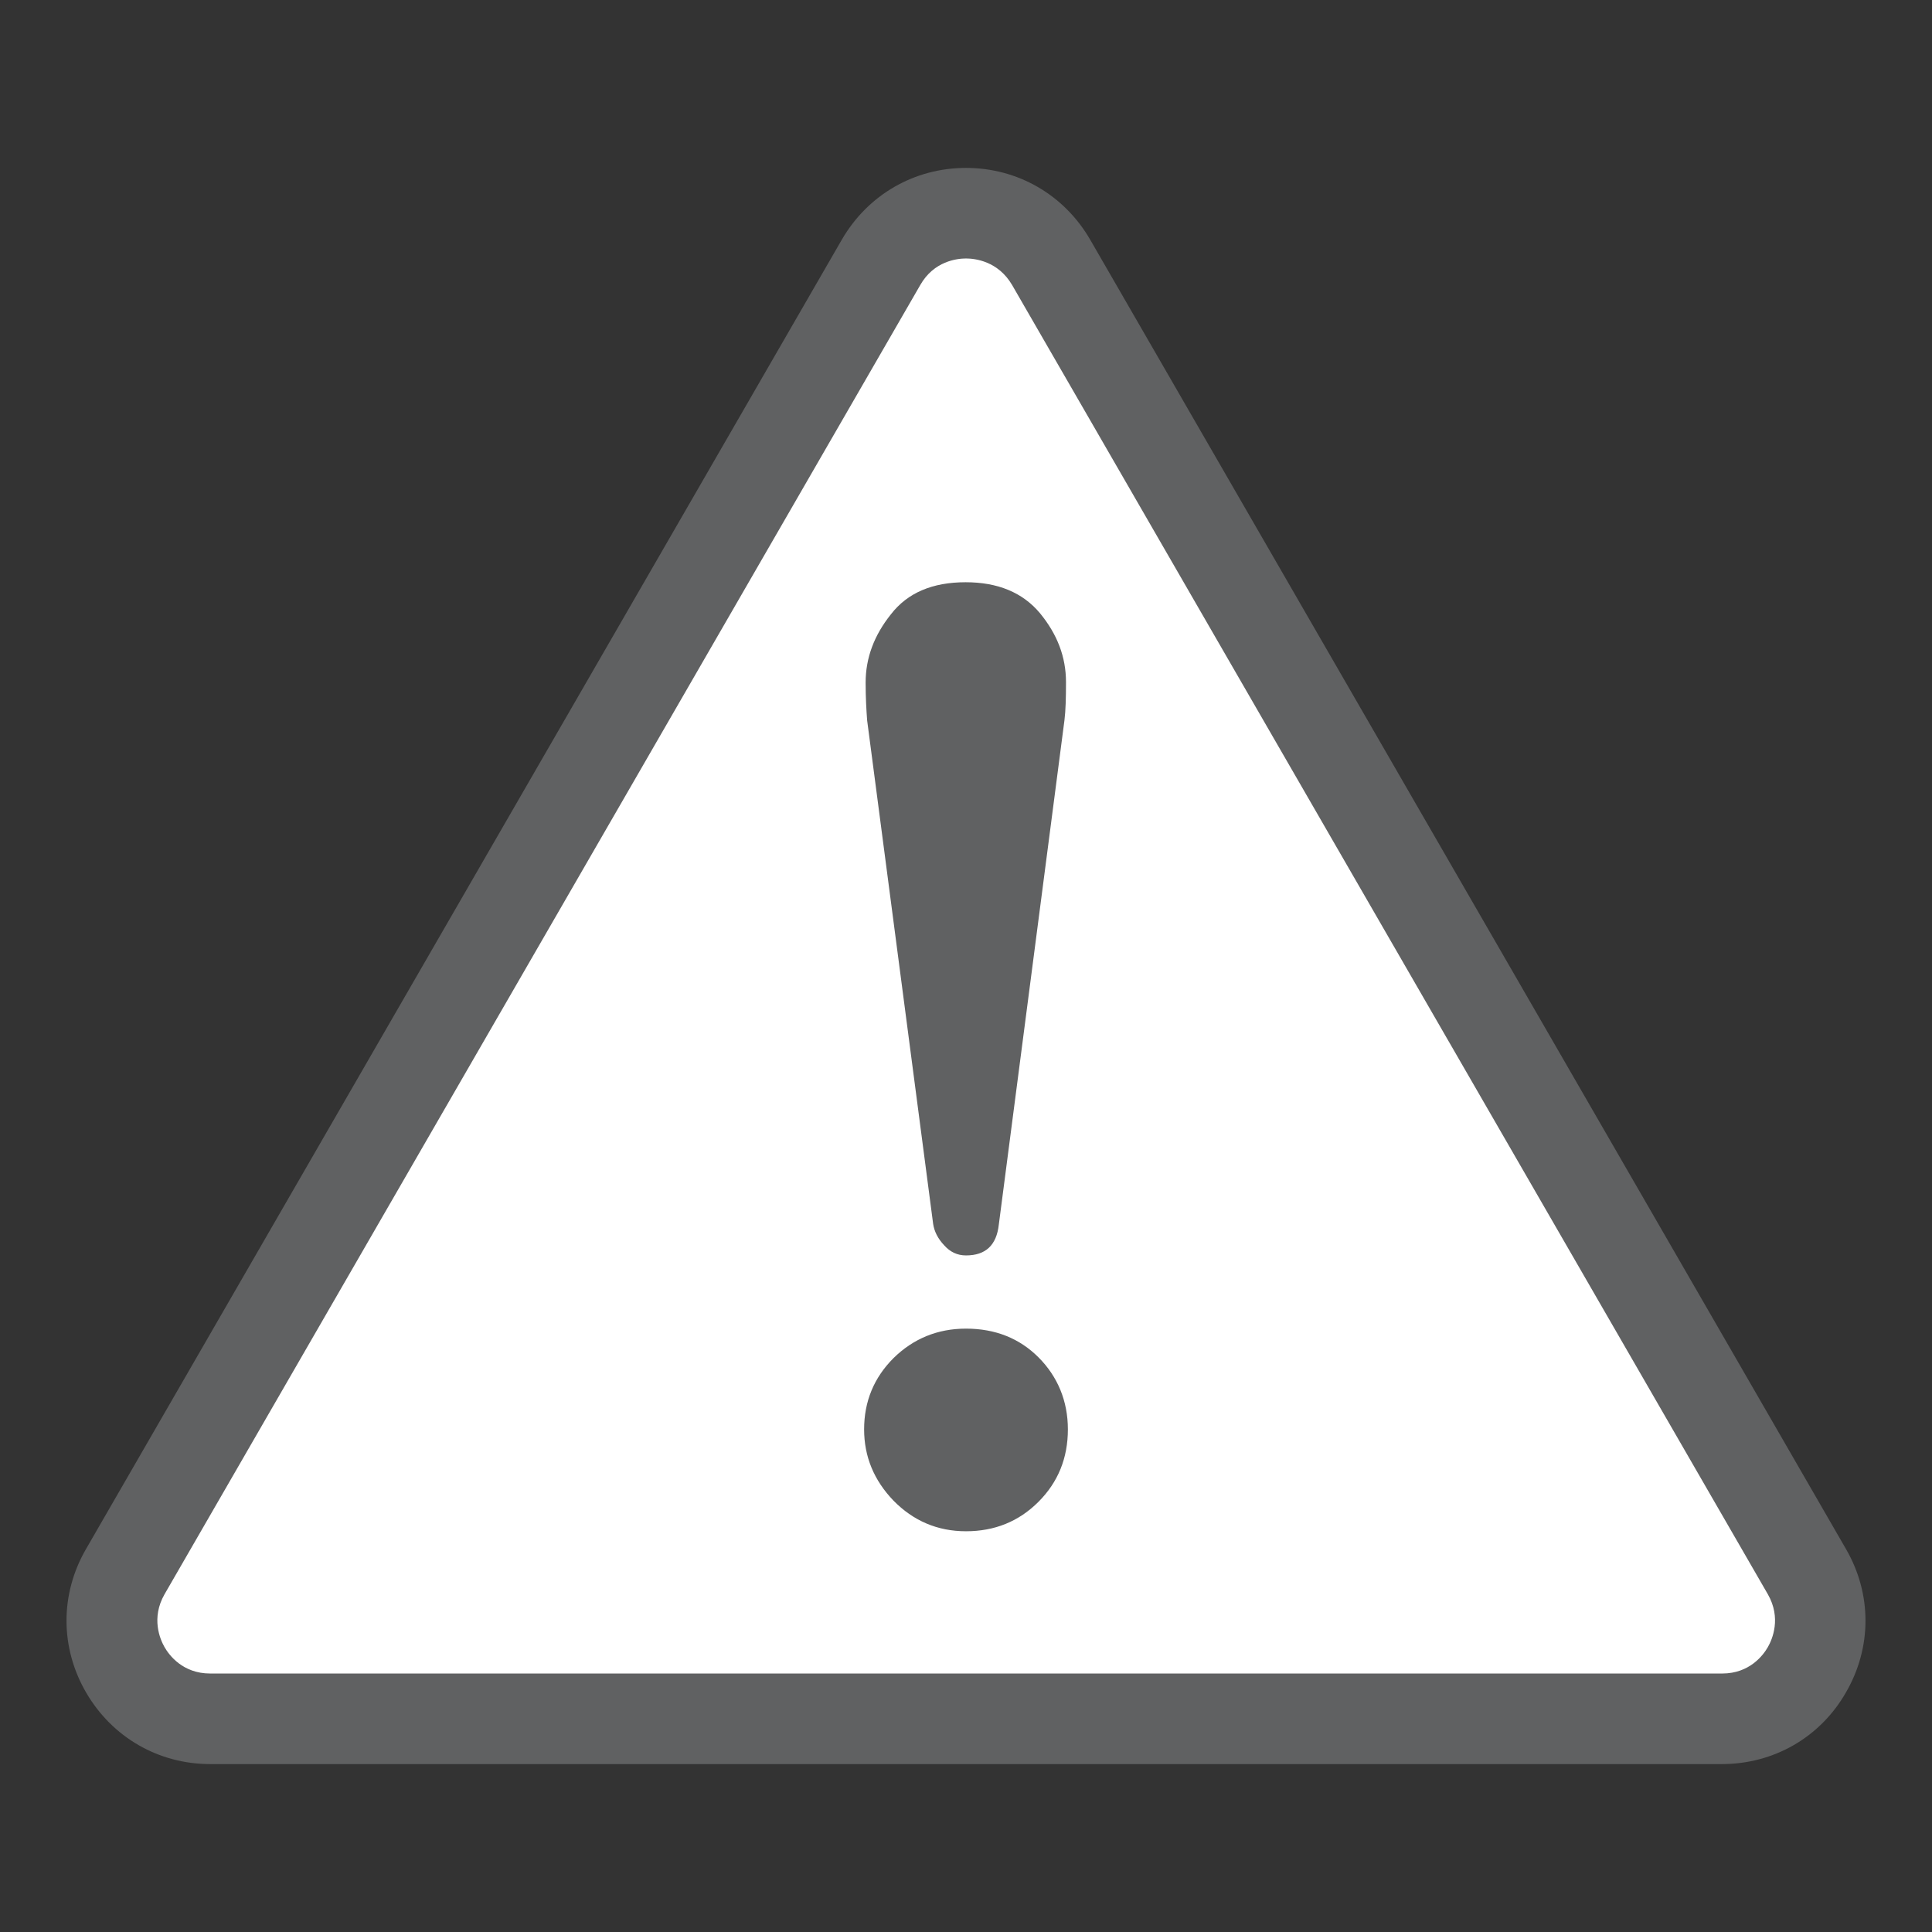
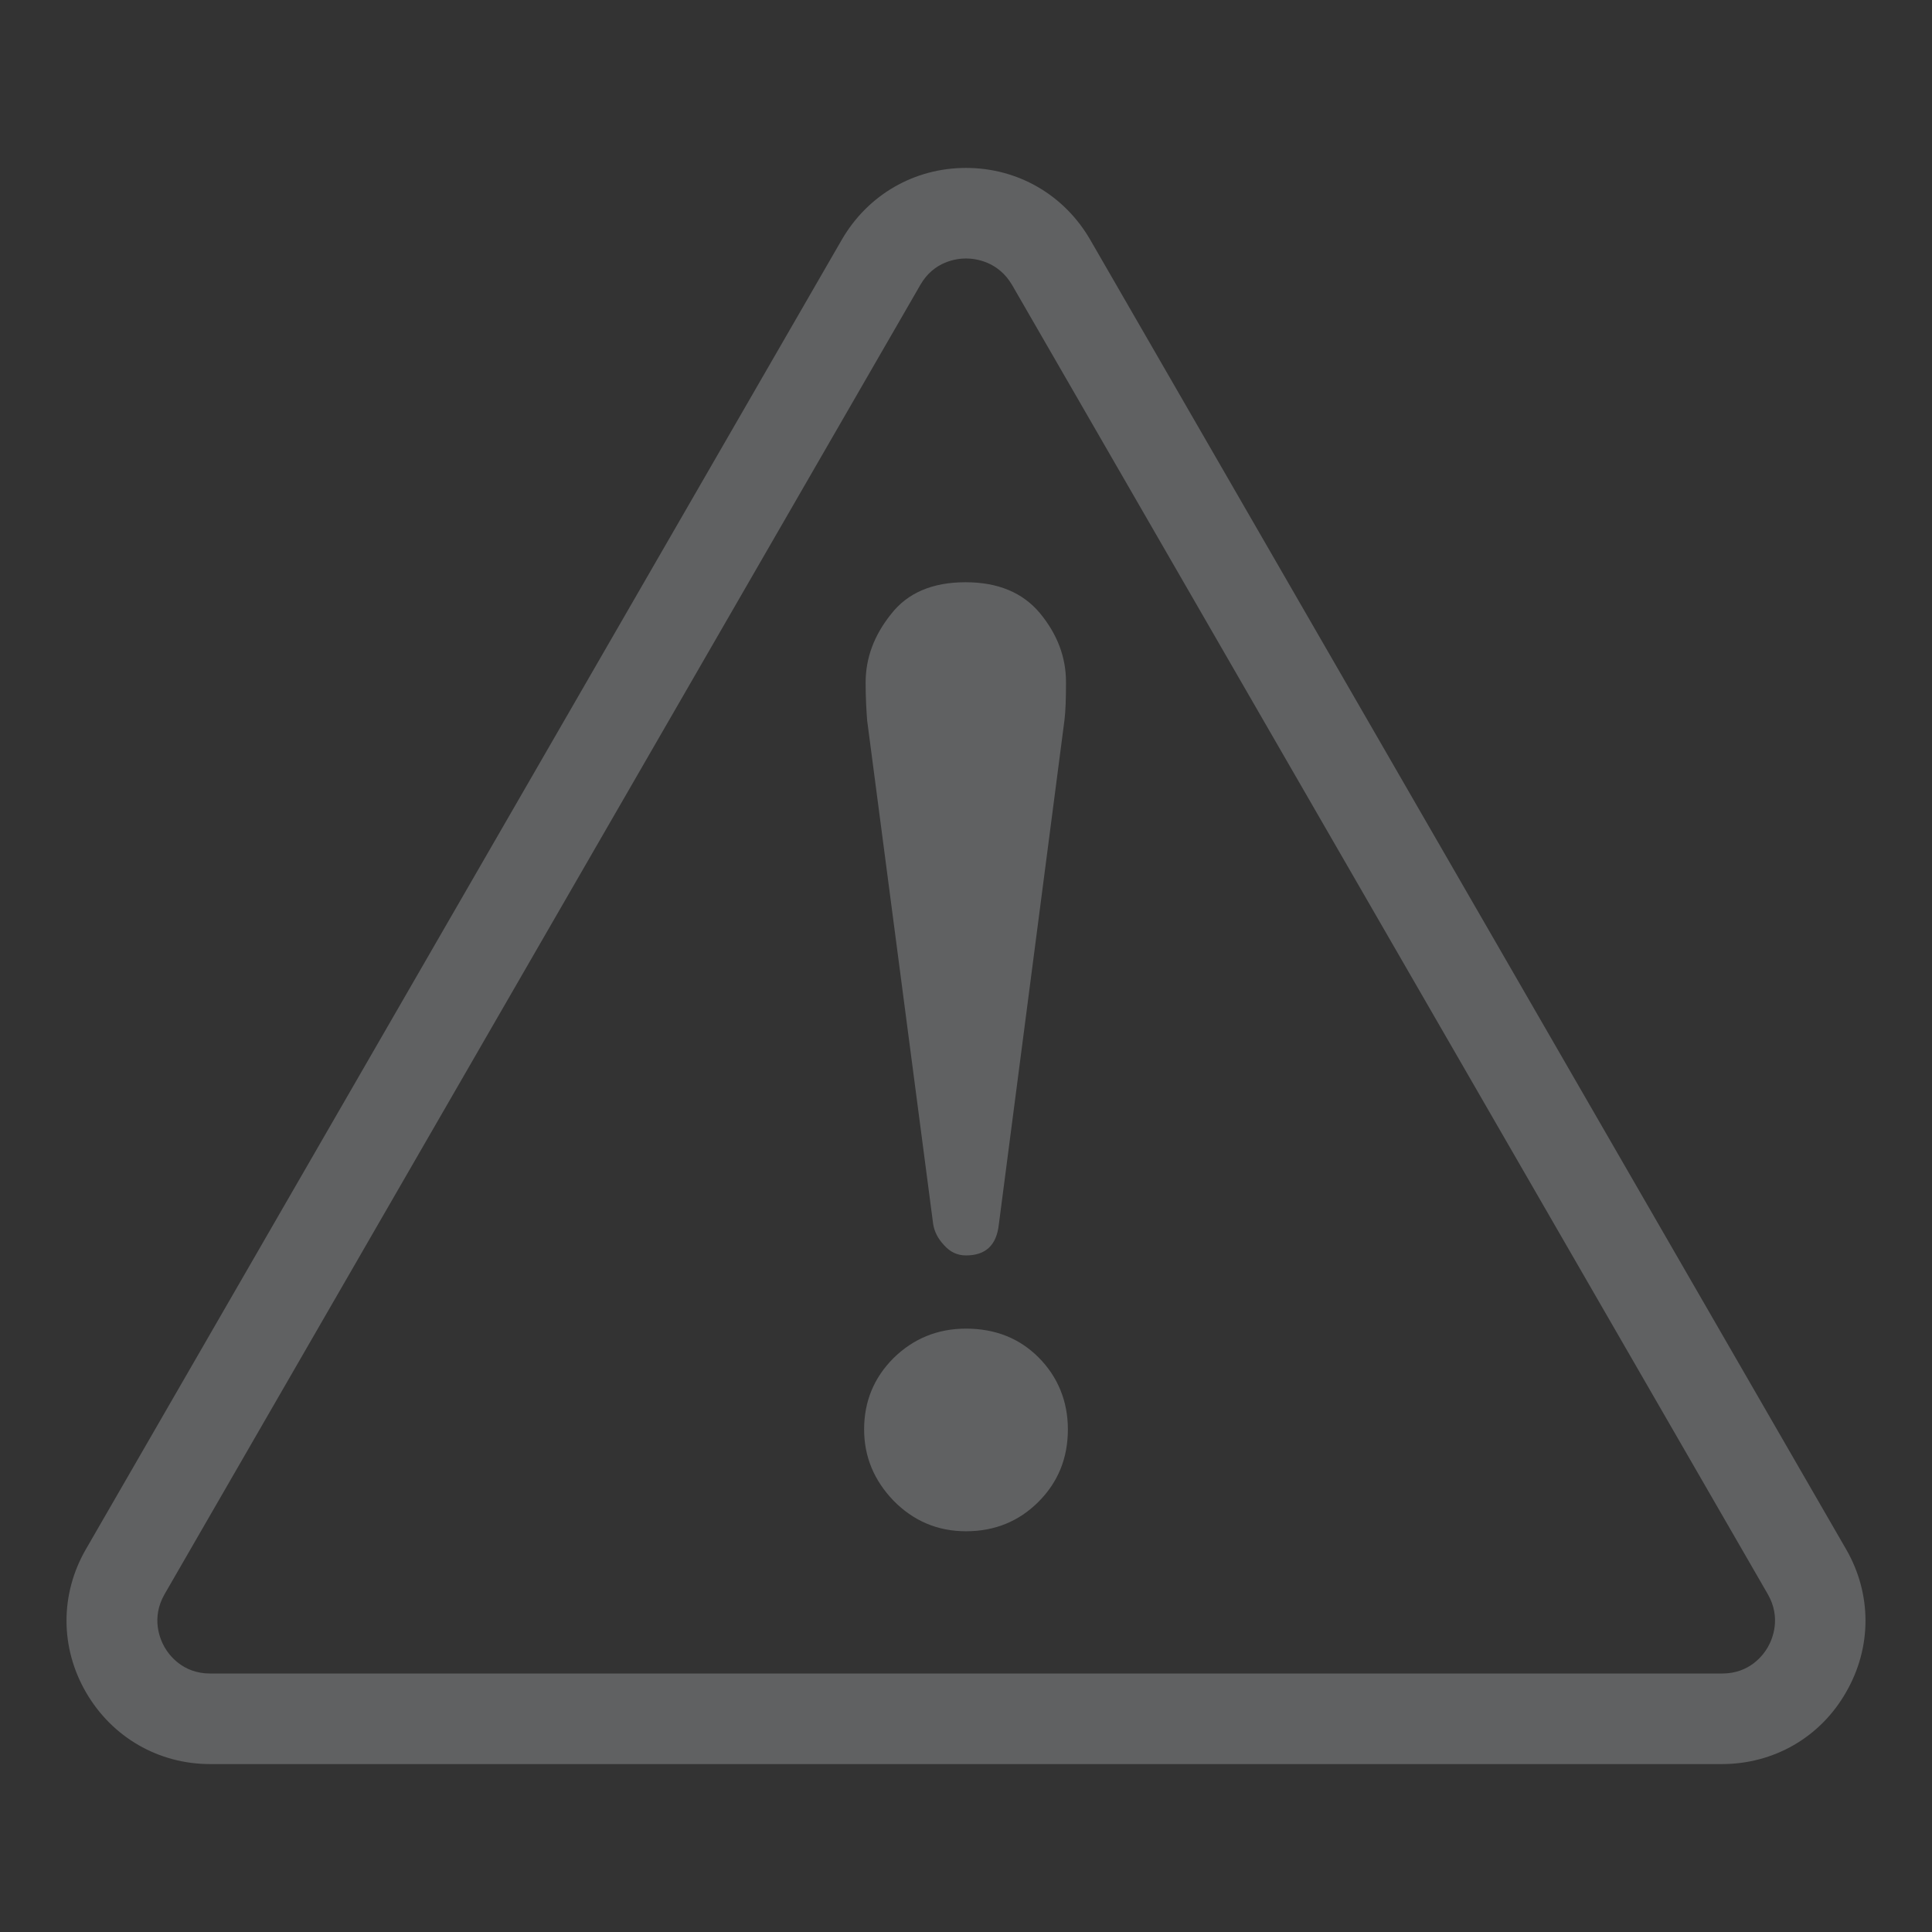
<svg xmlns="http://www.w3.org/2000/svg" version="1.1" id="_x32_" x="0px" y="0px" viewBox="0 0 512 512" style="enable-background:new 0 0 512 512;" xml:space="preserve">
  <rect x="0" y="0" width="512" height="512" fill="#333333" stroke="none" />
  <style type="text/css">
	.st0{fill:#FFFFFF;}
	.st1{fill:#606162;}
</style>
  <g>
-     <path class="st0" d="M233.5,69.5l-200.3,347c-10,17.3,2.5,39,22.5,39h400.7c20,0,32.5-21.7,22.5-39l-200.3-347   C268.5,52.2,243.5,52.2,233.5,69.5z" />
-     <path class="st1" d="M456.3,467.5H55.7c-13.7,0-26-7.1-32.9-19c-6.9-11.9-6.9-26.1,0-38l200.3-347c6.9-11.9,19.2-19,32.9-19   c13.7,0,26,7.1,32.9,19l200.3,347c6.9,11.9,6.9,26.1,0,38C482.4,460.4,470.1,467.5,456.3,467.5z M256,68.5c-2.4,0-8.5,0.7-12.1,7   l-200.3,347c-3.6,6.3-1.2,11.9,0,14c1.2,2.1,4.8,7,12.1,7h400.7c7.3,0,10.9-4.9,12.1-7s3.6-7.7,0-14l-200.3-347   C264.5,69.2,258.4,68.5,256,68.5z M247.3,324.4c0.3,1.9,1.2,3.8,2.9,5.6c1.6,1.8,3.5,2.7,5.8,2.7c5.2,0,8.1-2.7,8.7-8.2l17.4-133.7   c0.3-2.4,0.4-5.8,0.4-10c0-6.7-2.3-12.7-6.9-18.3c-4.6-5.5-11.2-8.2-19.7-8.2c-8.8,0-15.4,2.8-19.8,8.5c-4.4,5.5-6.7,11.5-6.7,18.1   c0,4,0.2,7.3,0.4,10L247.3,324.4z M275.2,359.7c-5-5-11.4-7.6-19.2-7.6c-7.6,0-14,2.7-19.2,7.8c-5.2,5.2-7.8,11.5-7.8,18.9   c0,7.2,2.6,13.5,7.8,18.9c5.2,5.3,11.6,8.1,19.2,8.1c7.6,0,14-2.6,19.2-7.8c5.2-5.2,7.8-11.6,7.8-19.2   C283,371.3,280.3,364.8,275.2,359.7z" />
+     <path class="st1" d="M456.3,467.5H55.7c-13.7,0-26-7.1-32.9-19c-6.9-11.9-6.9-26.1,0-38l200.3-347c6.9-11.9,19.2-19,32.9-19   c13.7,0,26,7.1,32.9,19l200.3,347c6.9,11.9,6.9,26.1,0,38C482.4,460.4,470.1,467.5,456.3,467.5M256,68.5c-2.4,0-8.5,0.7-12.1,7   l-200.3,347c-3.6,6.3-1.2,11.9,0,14c1.2,2.1,4.8,7,12.1,7h400.7c7.3,0,10.9-4.9,12.1-7s3.6-7.7,0-14l-200.3-347   C264.5,69.2,258.4,68.5,256,68.5z M247.3,324.4c0.3,1.9,1.2,3.8,2.9,5.6c1.6,1.8,3.5,2.7,5.8,2.7c5.2,0,8.1-2.7,8.7-8.2l17.4-133.7   c0.3-2.4,0.4-5.8,0.4-10c0-6.7-2.3-12.7-6.9-18.3c-4.6-5.5-11.2-8.2-19.7-8.2c-8.8,0-15.4,2.8-19.8,8.5c-4.4,5.5-6.7,11.5-6.7,18.1   c0,4,0.2,7.3,0.4,10L247.3,324.4z M275.2,359.7c-5-5-11.4-7.6-19.2-7.6c-7.6,0-14,2.7-19.2,7.8c-5.2,5.2-7.8,11.5-7.8,18.9   c0,7.2,2.6,13.5,7.8,18.9c5.2,5.3,11.6,8.1,19.2,8.1c7.6,0,14-2.6,19.2-7.8c5.2-5.2,7.8-11.6,7.8-19.2   C283,371.3,280.3,364.8,275.2,359.7z" />
  </g>
</svg>